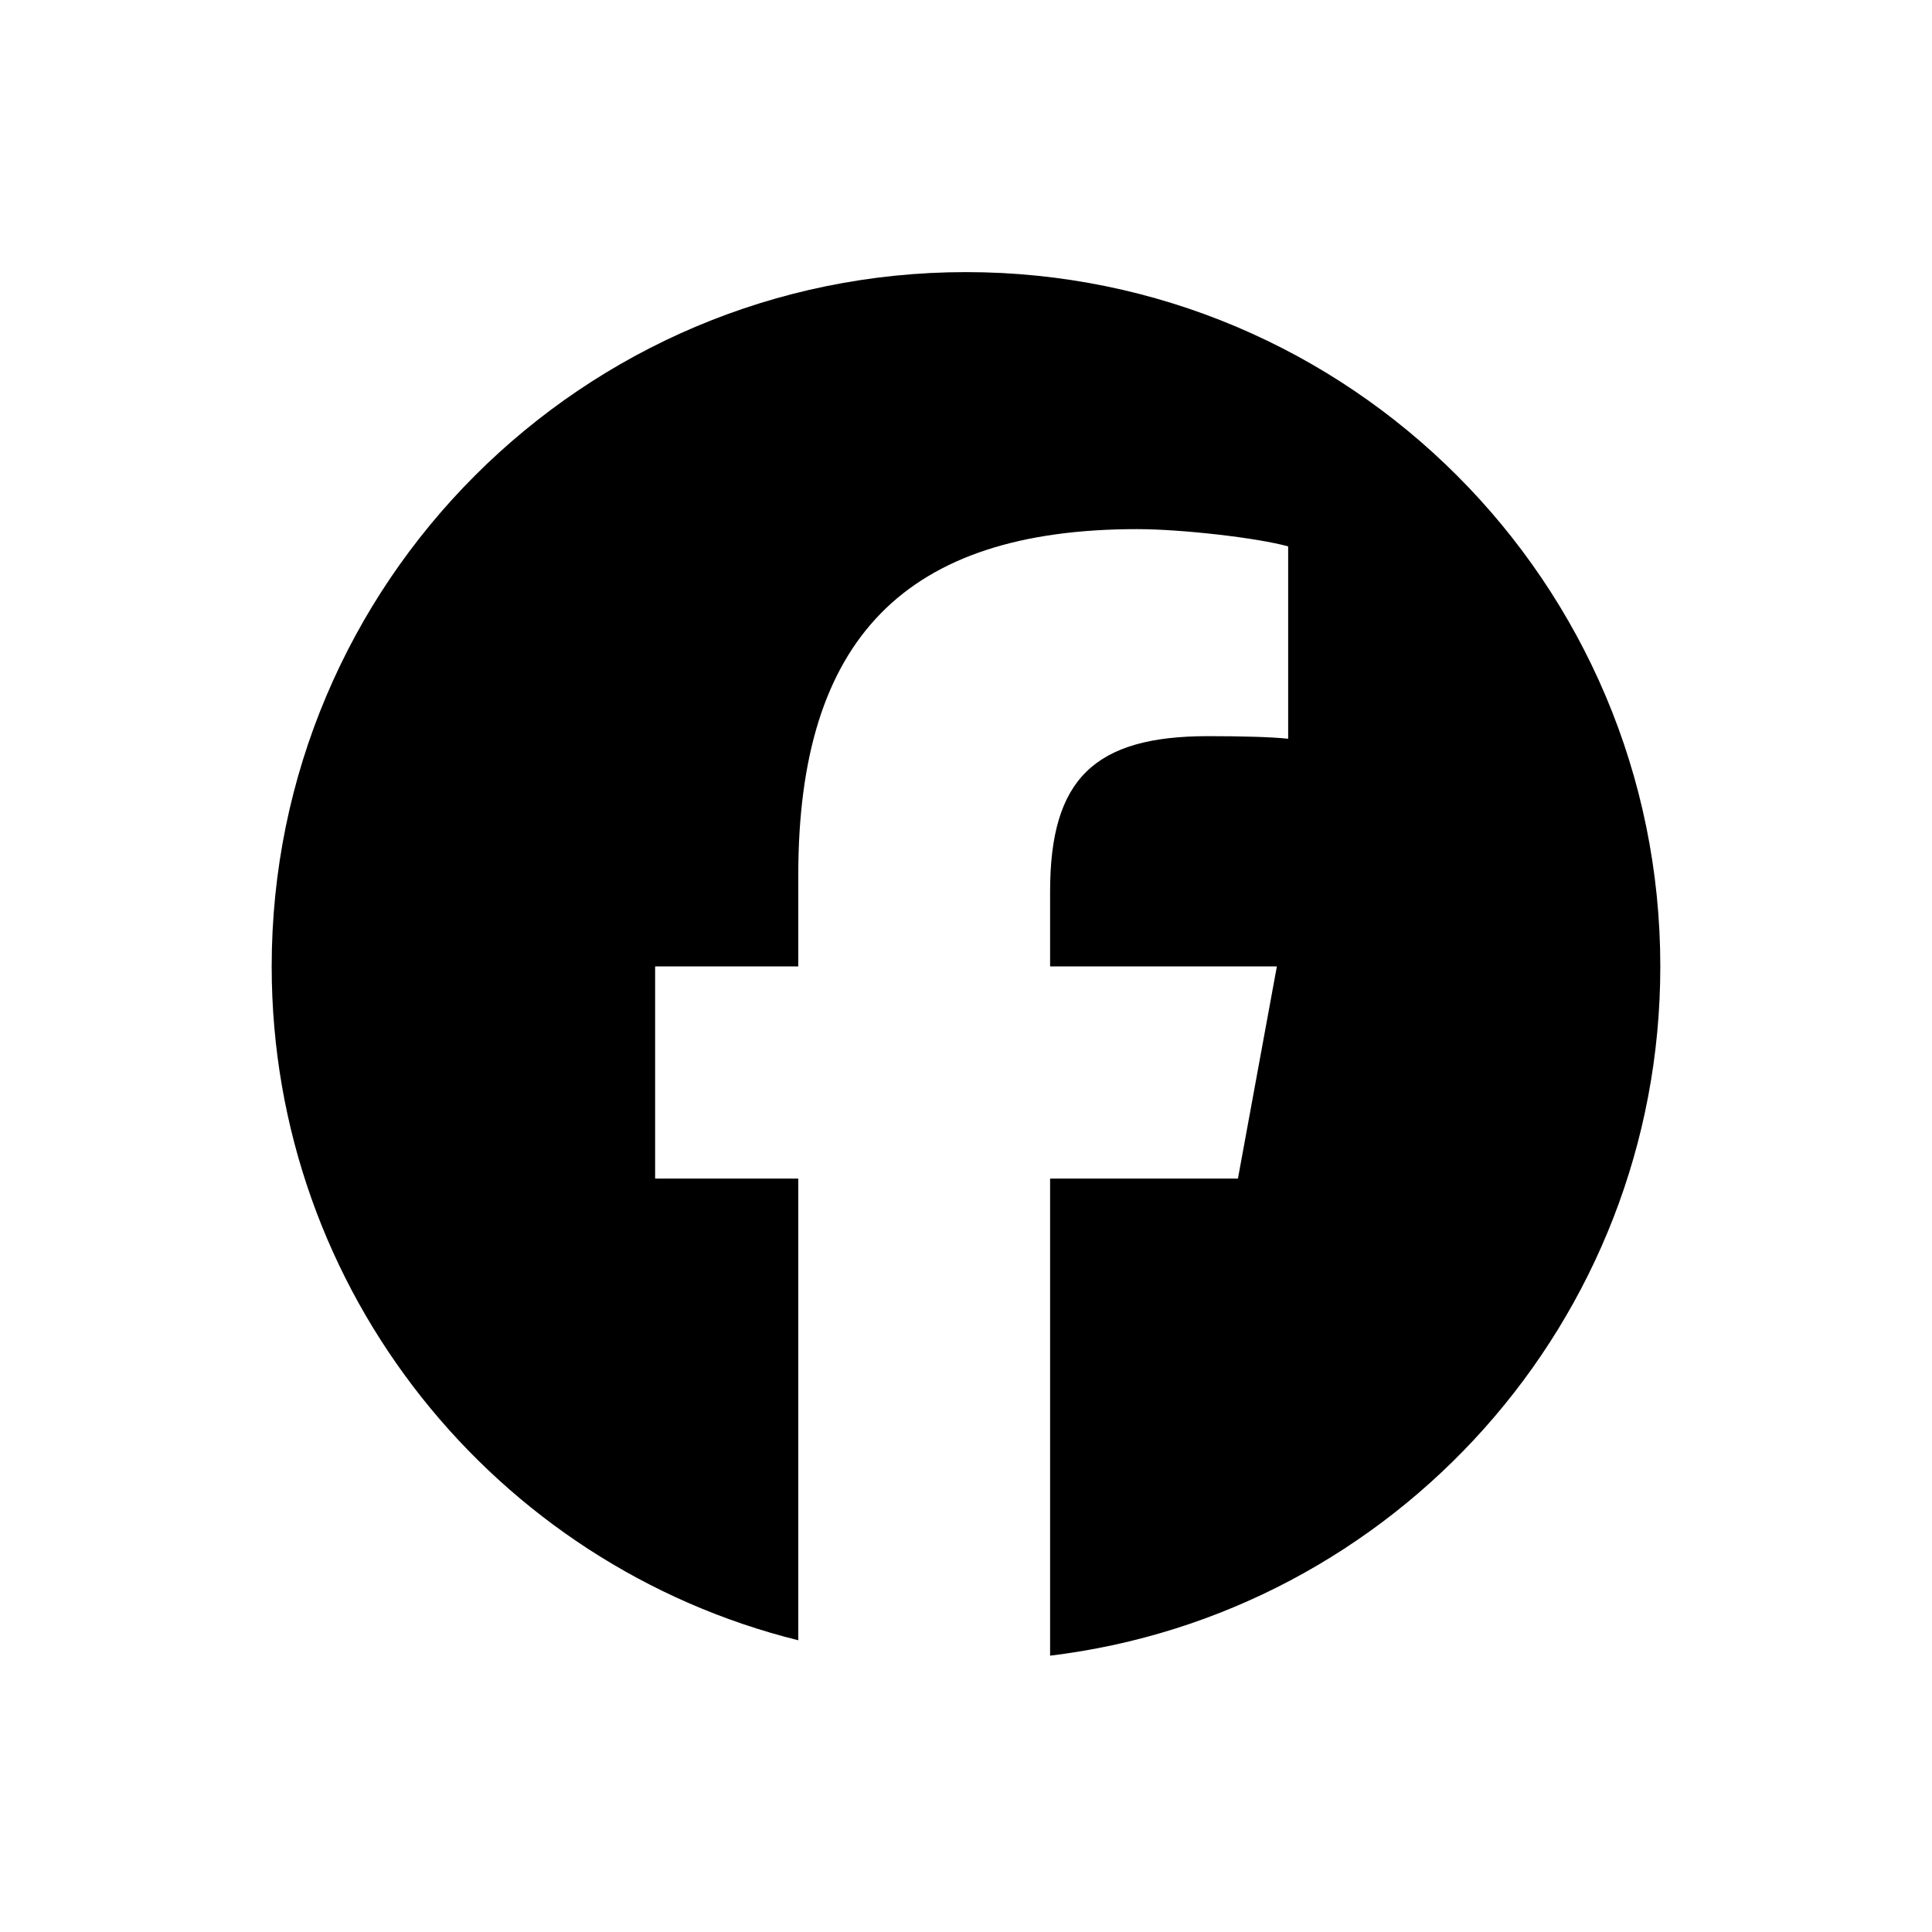
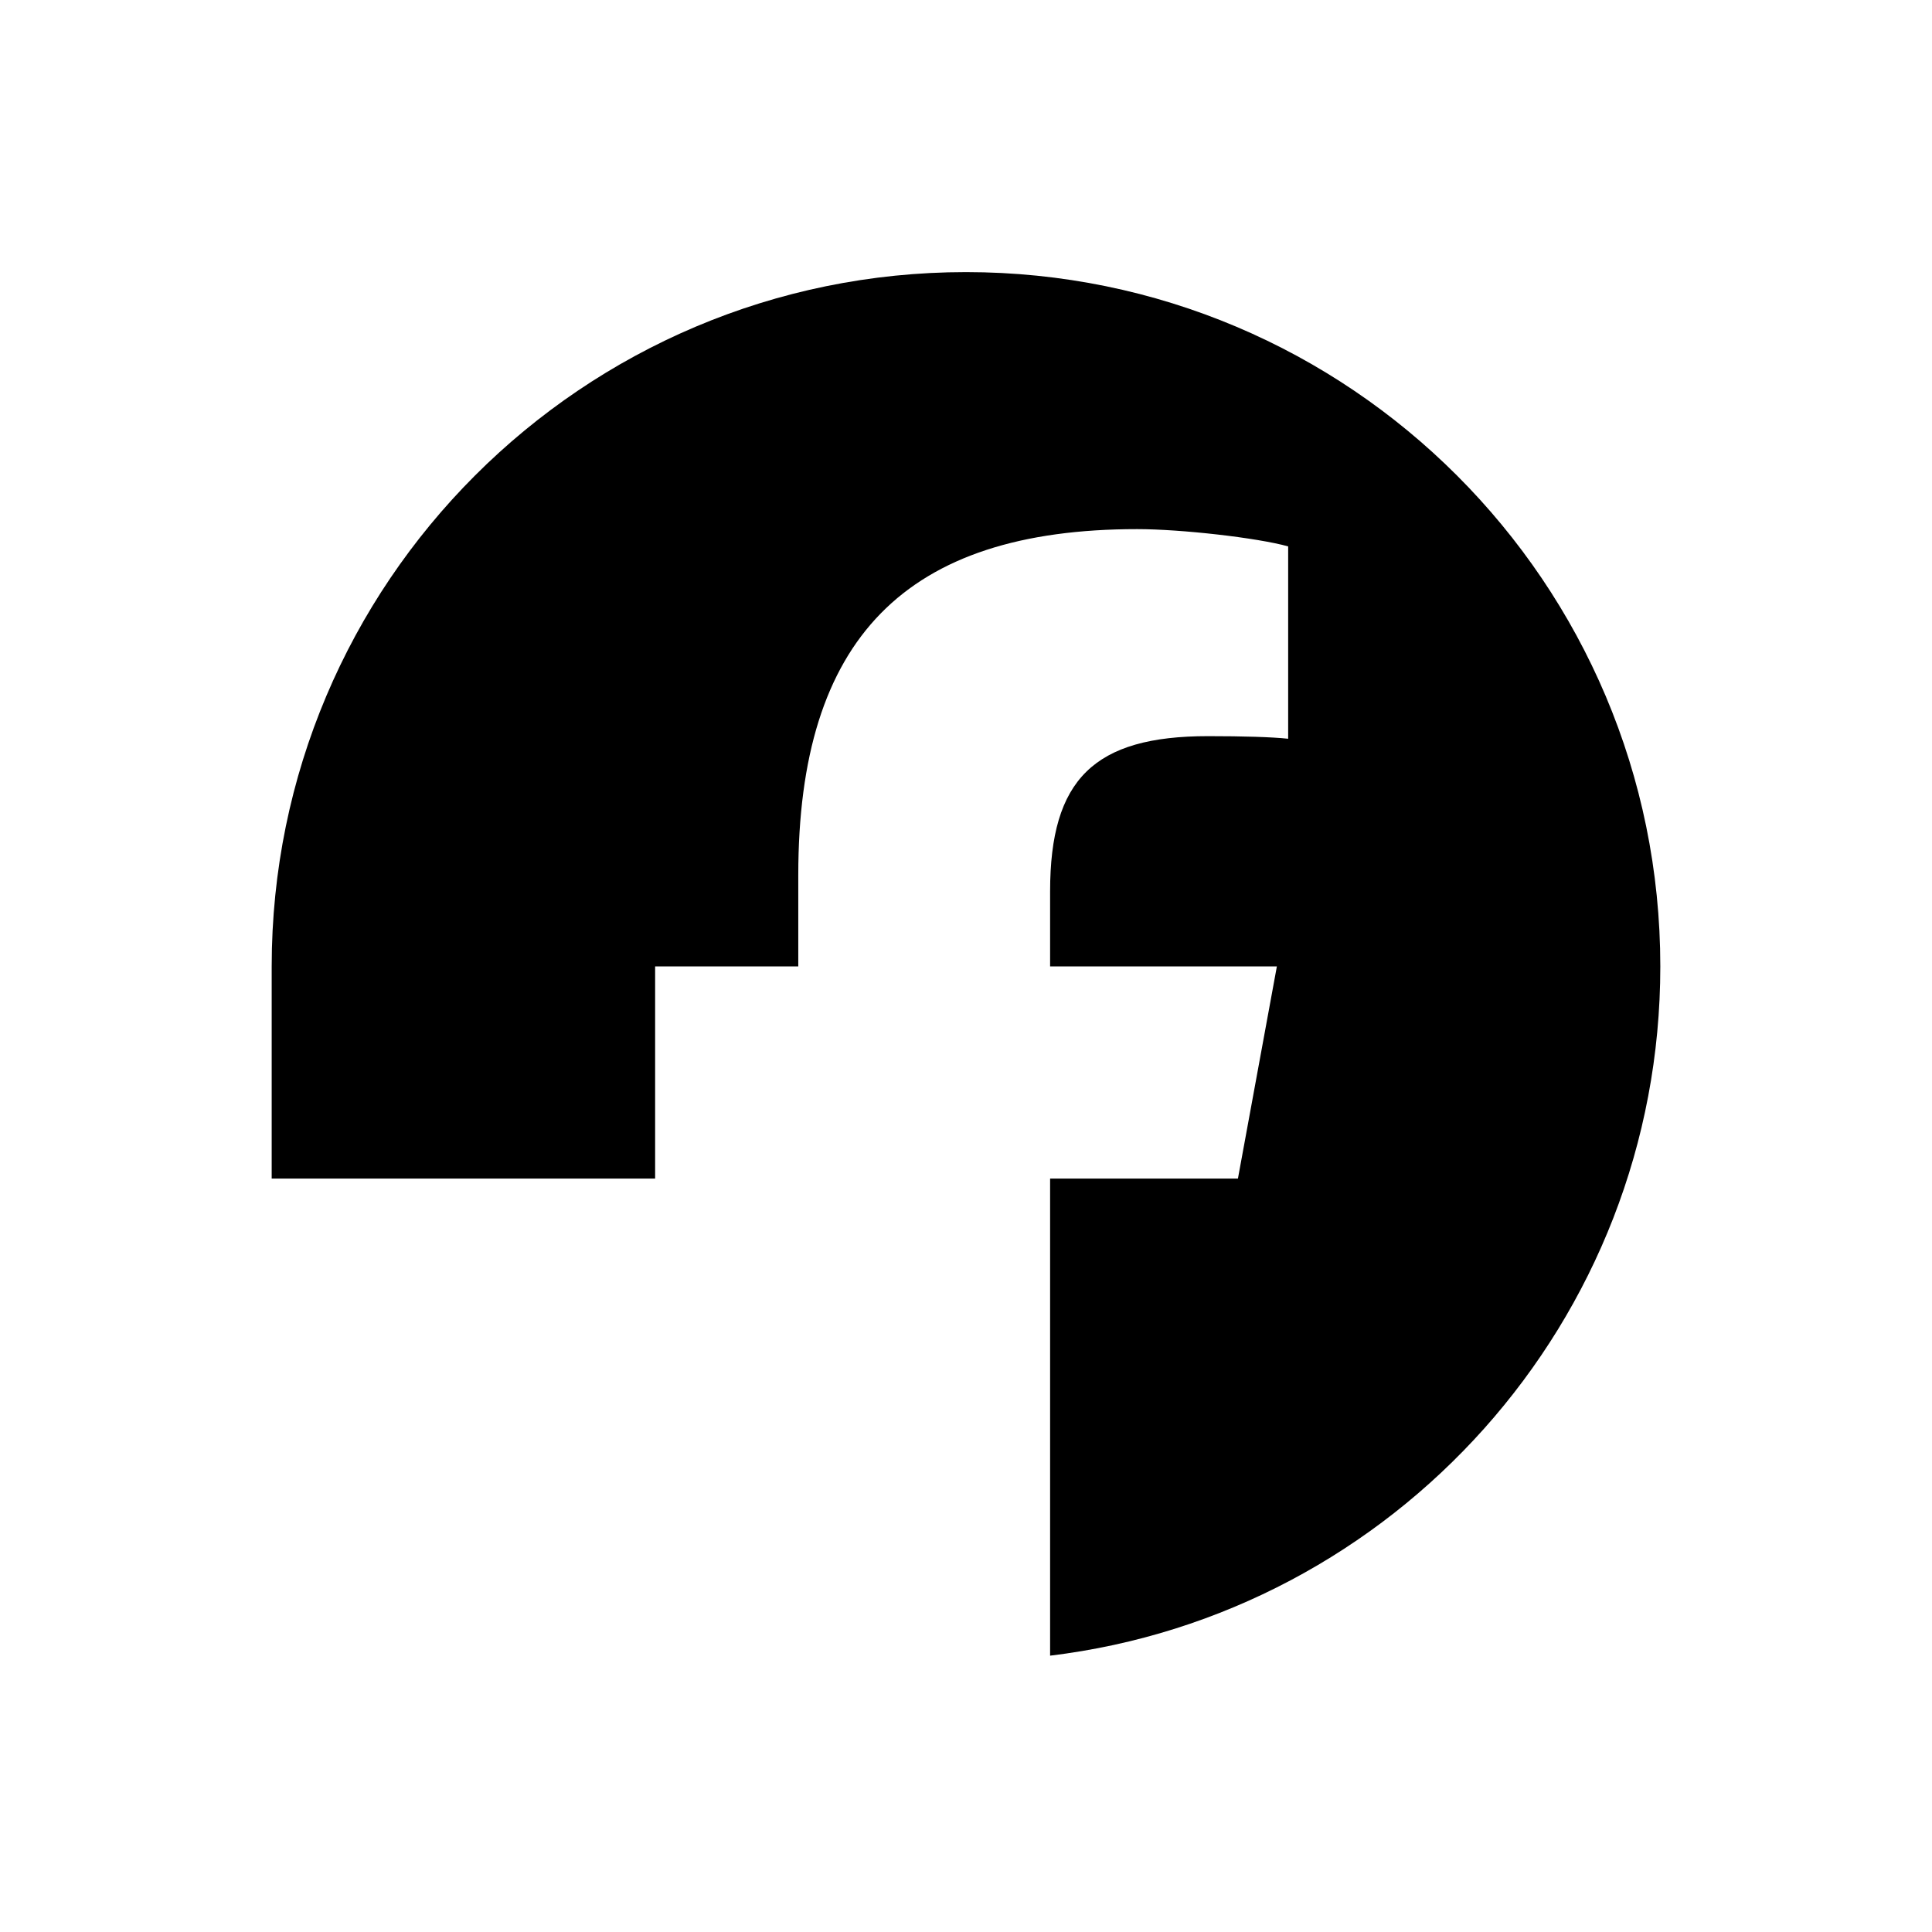
<svg xmlns="http://www.w3.org/2000/svg" width="32" height="32" viewBox="0 0 32 32" fill="none">
  <g id="Social/32/Facebook">
    <g id="Social / 32 / Facebook">
-       <path id="Vector" d="M27.5 16.007C27.5 9.656 22.351 4.507 16 4.507C9.649 4.507 4.5 9.656 4.5 16.007C4.5 21.4 8.213 25.925 13.222 27.168V19.521H10.851V16.007H13.222V14.493C13.222 10.578 14.993 8.764 18.836 8.764C19.565 8.764 20.822 8.907 21.336 9.05V12.236C21.065 12.207 20.593 12.193 20.008 12.193C18.122 12.193 17.393 12.907 17.393 14.764V16.007H21.149L20.504 19.521H17.393V27.423C23.087 26.735 27.5 21.887 27.5 16.007Z" fill="black" />
+       <path id="Vector" d="M27.5 16.007C27.5 9.656 22.351 4.507 16 4.507C9.649 4.507 4.5 9.656 4.5 16.007V19.521H10.851V16.007H13.222V14.493C13.222 10.578 14.993 8.764 18.836 8.764C19.565 8.764 20.822 8.907 21.336 9.05V12.236C21.065 12.207 20.593 12.193 20.008 12.193C18.122 12.193 17.393 12.907 17.393 14.764V16.007H21.149L20.504 19.521H17.393V27.423C23.087 26.735 27.5 21.887 27.5 16.007Z" fill="black" />
    </g>
  </g>
</svg>